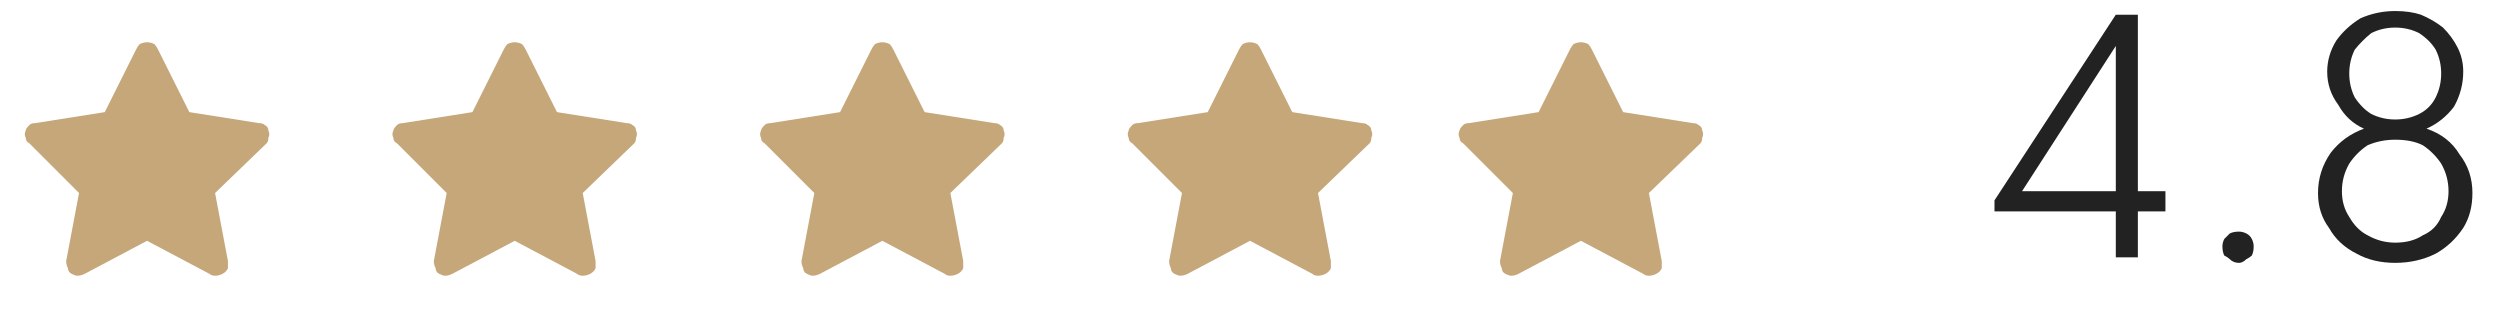
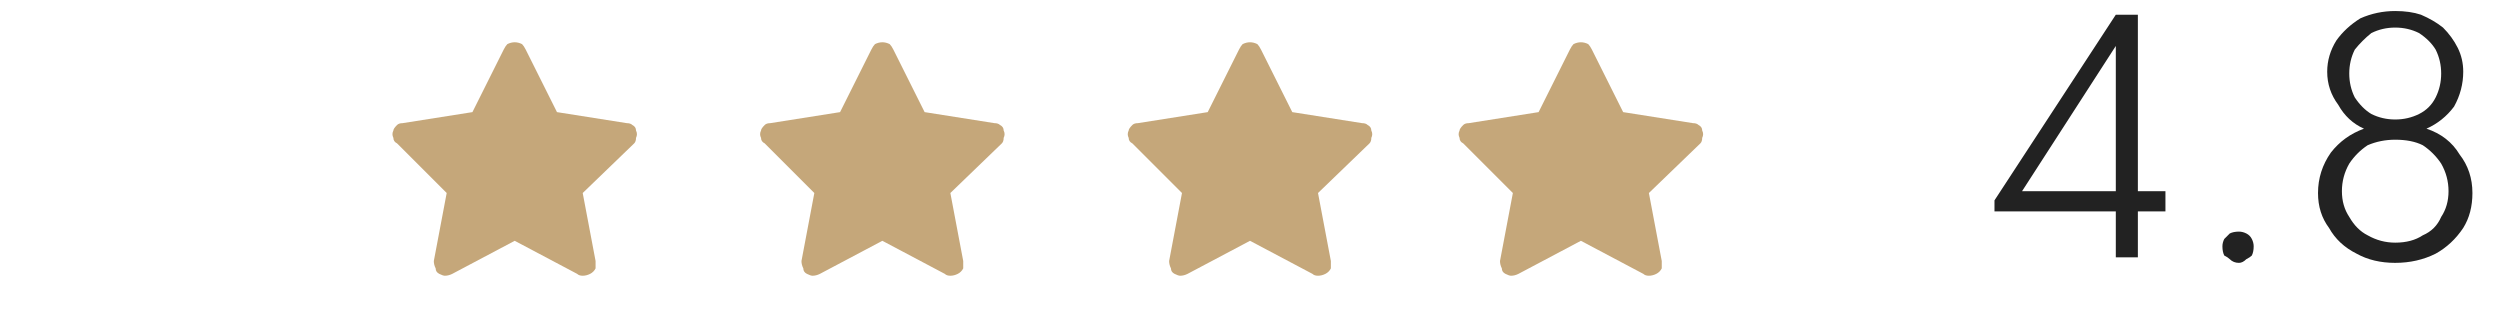
<svg xmlns="http://www.w3.org/2000/svg" version="1.2" viewBox="0 0 136 18" width="136" height="18">
  <title>Group-10-svg</title>
  <defs>
    <clipPath id="cp1">
-       <path d="m0 1h16v16h-16z" />
-     </clipPath>
+       </clipPath>
    <clipPath id="cp2">
      <path d="m20 1h16v16h-16z" />
    </clipPath>
    <clipPath id="cp3">
      <path d="m40 1h16v16h-16z" />
    </clipPath>
    <clipPath id="cp4">
      <path d="m60 1h16v16h-16z" />
    </clipPath>
    <clipPath id="cp5">
      <path d="m78 1h16v16h-16z" />
    </clipPath>
  </defs>
  <style>
		.s0 { fill: #222222 } 
		.s1 { fill: #c5a77a } 
	</style>
  <path id="Layer" fill-rule="evenodd" class="s0" d="m115.1 14v-2.5h-6.6v-0.6l6.6-10.1h1.2v9.6h1.5v1.1h-1.5v2.5zm-5.1-3.6h5.1v-7.9zm11.8 3.9q-0.3 0-0.5-0.2-0.1-0.1-0.3-0.2-0.1-0.2-0.1-0.5 0-0.2 0.1-0.4 0.2-0.2 0.3-0.3 0.2-0.1 0.5-0.1 0.2 0 0.4 0.1 0.2 0.1 0.3 0.3 0.1 0.2 0.1 0.4 0 0.3-0.1 0.5-0.1 0.1-0.3 0.2-0.2 0.2-0.4 0.2zm8.5 0q-1.2 0-2.1-0.5-1-0.5-1.5-1.4-0.6-0.8-0.6-1.9 0-1.2 0.7-2.2 0.7-0.9 1.8-1.3-0.9-0.4-1.4-1.3-0.6-0.8-0.6-1.8 0-0.9 0.5-1.7 0.5-0.7 1.3-1.2 0.9-0.4 1.9-0.4 0.8 0 1.4 0.2 0.7 0.3 1.2 0.7 0.5 0.5 0.8 1.1 0.3 0.6 0.3 1.3 0 1-0.5 1.9-0.6 0.8-1.5 1.2 1.2 0.4 1.8 1.4 0.7 0.9 0.7 2.1 0 1.1-0.5 1.9-0.6 0.9-1.5 1.4-1 0.5-2.2 0.5zm0-1.1q0.9 0 1.5-0.4 0.7-0.3 1-1 0.4-0.6 0.4-1.4 0-0.8-0.4-1.5-0.4-0.6-1-1-0.6-0.3-1.5-0.3-0.8 0-1.5 0.3-0.6 0.4-1 1-0.4 0.7-0.4 1.5 0 0.8 0.4 1.4 0.4 0.7 1 1 0.7 0.4 1.5 0.4zm0-6.7q0.7 0 1.3-0.3 0.6-0.3 0.9-0.9 0.3-0.6 0.3-1.3 0-0.7-0.3-1.3-0.3-0.5-0.9-0.9-0.6-0.3-1.3-0.3-0.7 0-1.3 0.3-0.5 0.4-0.9 0.9-0.3 0.6-0.3 1.3 0 0.7 0.3 1.3 0.4 0.6 0.9 0.9 0.6 0.3 1.3 0.3z" />
  <g id="Clip-Path" clip-path="url(#cp1)">
    <g id="Layer">
      <path id="Layer" class="s1" d="m11.7 15q-0.2 0-0.3-0.1l-3.4-1.8-3.4 1.8q-0.2 0.1-0.4 0.1-0.1 0-0.3-0.1-0.2-0.1-0.2-0.3-0.1-0.2-0.1-0.4l0.7-3.7-2.7-2.7q-0.2-0.1-0.2-0.3-0.1-0.2 0-0.4 0-0.1 0.2-0.3 0.1-0.1 0.3-0.1l3.8-0.6 1.7-3.4q0.1-0.2 0.2-0.3 0.2-0.1 0.4-0.1 0.2 0 0.4 0.1 0.1 0.1 0.2 0.3l1.7 3.4 3.8 0.6q0.2 0 0.3 0.1 0.2 0.1 0.2 0.3 0.1 0.2 0 0.4 0 0.2-0.1 0.3l-2.8 2.7 0.7 3.7q0 0.2 0 0.4-0.1 0.2-0.3 0.3-0.2 0.1-0.4 0.1z" />
    </g>
  </g>
  <g id="Clip-Path" clip-path="url(#cp2)">
    <g id="Layer">
      <path id="Layer" class="s1" d="m31.7 15q-0.2 0-0.3-0.1l-3.4-1.8-3.4 1.8q-0.2 0.1-0.4 0.1-0.1 0-0.3-0.1-0.2-0.1-0.2-0.3-0.1-0.2-0.1-0.4l0.7-3.7-2.7-2.7q-0.2-0.1-0.2-0.3-0.1-0.2 0-0.4 0-0.1 0.2-0.3 0.1-0.1 0.3-0.1l3.8-0.6 1.7-3.4q0.1-0.2 0.2-0.3 0.2-0.1 0.4-0.1 0.2 0 0.4 0.1 0.1 0.1 0.2 0.3l1.7 3.4 3.8 0.6q0.2 0 0.3 0.1 0.2 0.1 0.2 0.3 0.1 0.2 0 0.4 0 0.2-0.1 0.3l-2.8 2.7 0.7 3.7q0 0.2 0 0.4-0.1 0.2-0.3 0.3-0.2 0.1-0.4 0.1z" />
    </g>
  </g>
  <g id="Clip-Path" clip-path="url(#cp3)">
    <g id="Layer">
      <path id="Layer" class="s1" d="m51.7 15q-0.2 0-0.3-0.1l-3.4-1.8-3.4 1.8q-0.2 0.1-0.4 0.1-0.1 0-0.3-0.1-0.2-0.1-0.2-0.3-0.1-0.2-0.1-0.4l0.7-3.7-2.7-2.7q-0.2-0.1-0.2-0.3-0.1-0.2 0-0.4 0-0.1 0.2-0.3 0.1-0.1 0.3-0.1l3.8-0.6 1.7-3.4q0.1-0.2 0.2-0.3 0.2-0.1 0.4-0.1 0.2 0 0.4 0.1 0.1 0.1 0.2 0.3l1.7 3.4 3.8 0.6q0.2 0 0.3 0.1 0.2 0.1 0.2 0.3 0.1 0.2 0 0.4 0 0.2-0.1 0.3l-2.8 2.7 0.7 3.7q0 0.2 0 0.4-0.1 0.2-0.3 0.3-0.2 0.1-0.4 0.1z" />
    </g>
  </g>
  <g id="Clip-Path" clip-path="url(#cp4)">
    <g id="Layer">
      <path id="Layer" class="s1" d="m71.7 15q-0.2 0-0.3-0.1l-3.4-1.8-3.4 1.8q-0.2 0.1-0.4 0.1-0.1 0-0.3-0.1-0.2-0.1-0.2-0.3-0.1-0.2-0.1-0.4l0.7-3.7-2.7-2.7q-0.2-0.1-0.2-0.3-0.1-0.2 0-0.4 0-0.1 0.2-0.3 0.1-0.1 0.3-0.1l3.8-0.6 1.7-3.4q0.1-0.2 0.2-0.3 0.2-0.1 0.4-0.1 0.2 0 0.4 0.1 0.1 0.1 0.2 0.3l1.7 3.4 3.8 0.6q0.2 0 0.3 0.1 0.2 0.1 0.2 0.3 0.1 0.2 0 0.4 0 0.2-0.1 0.3l-2.8 2.7 0.7 3.7q0 0.2 0 0.4-0.1 0.2-0.3 0.3-0.2 0.1-0.4 0.1z" />
    </g>
  </g>
  <g id="Clip-Path copy" clip-path="url(#cp5)">
    <g id="Layer">
      <path id="Layer" class="s1" d="m89.7 15q-0.2 0-0.3-0.1l-3.4-1.8-3.4 1.8q-0.2 0.1-0.4 0.1-0.1 0-0.3-0.1-0.2-0.1-0.2-0.3-0.1-0.2-0.1-0.4l0.7-3.7-2.7-2.7q-0.2-0.1-0.2-0.3-0.1-0.2 0-0.4 0-0.1 0.2-0.3 0.1-0.1 0.3-0.1l3.8-0.6 1.7-3.4q0.1-0.2 0.2-0.3 0.2-0.1 0.4-0.1 0.2 0 0.4 0.1 0.1 0.1 0.2 0.3l1.7 3.4 3.8 0.6q0.2 0 0.3 0.1 0.2 0.1 0.2 0.3 0.1 0.2 0 0.4 0 0.2-0.1 0.3l-2.8 2.7 0.7 3.7q0 0.2 0 0.4-0.1 0.2-0.3 0.3-0.2 0.1-0.4 0.1z" />
    </g>
  </g>
</svg>